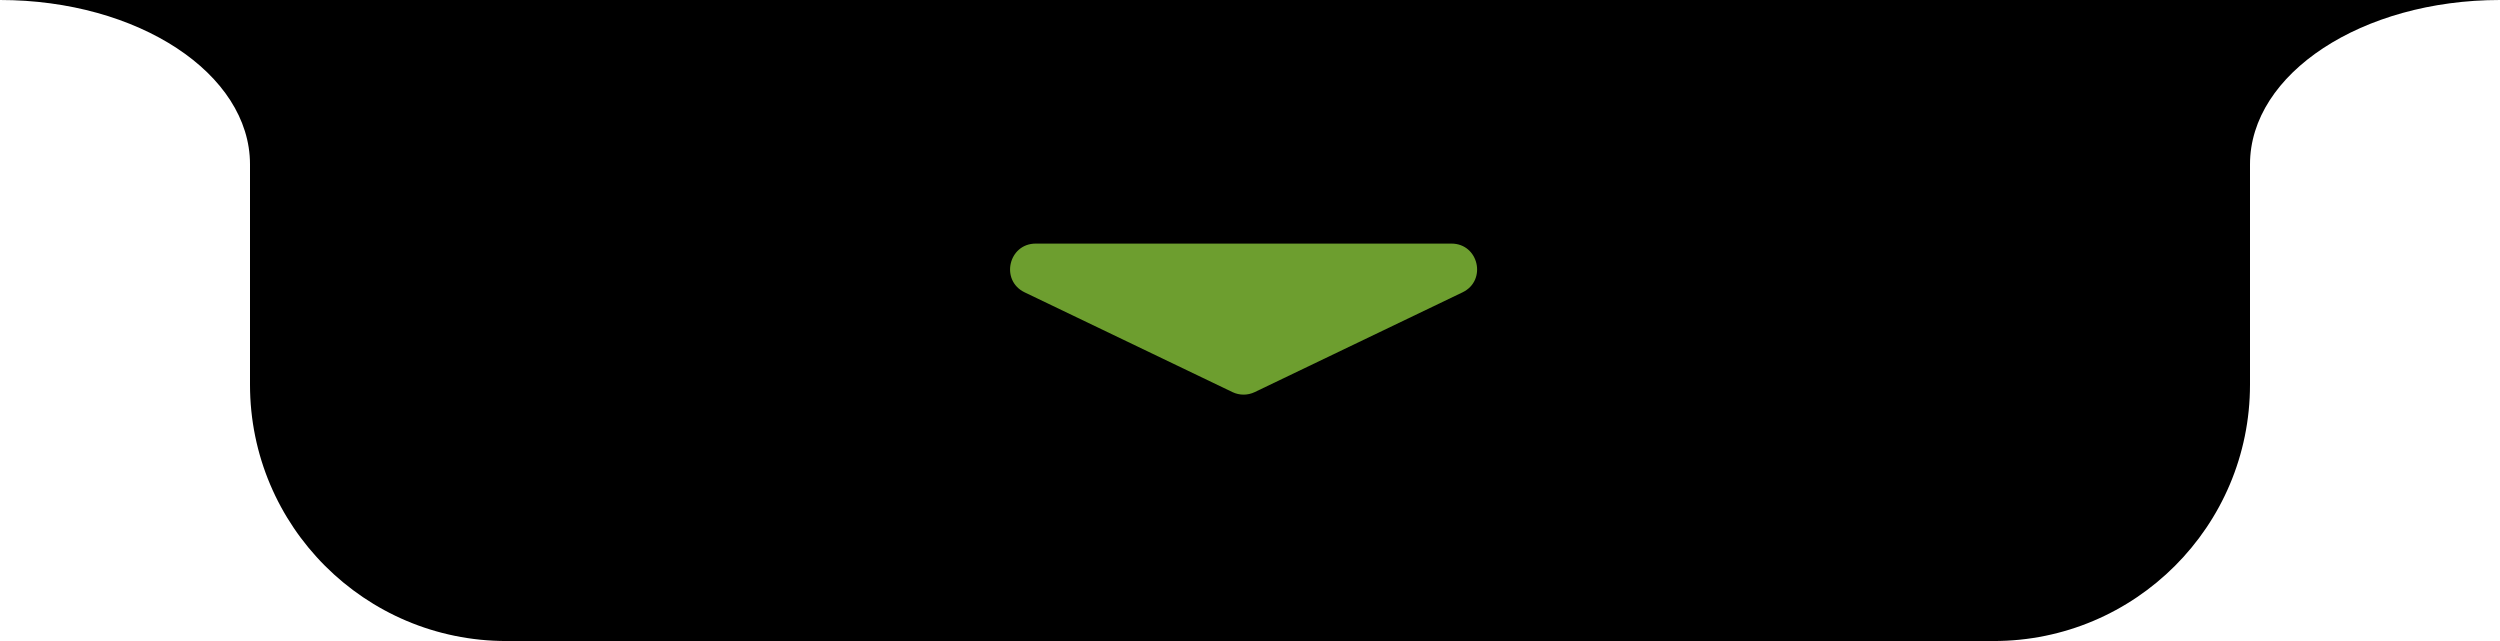
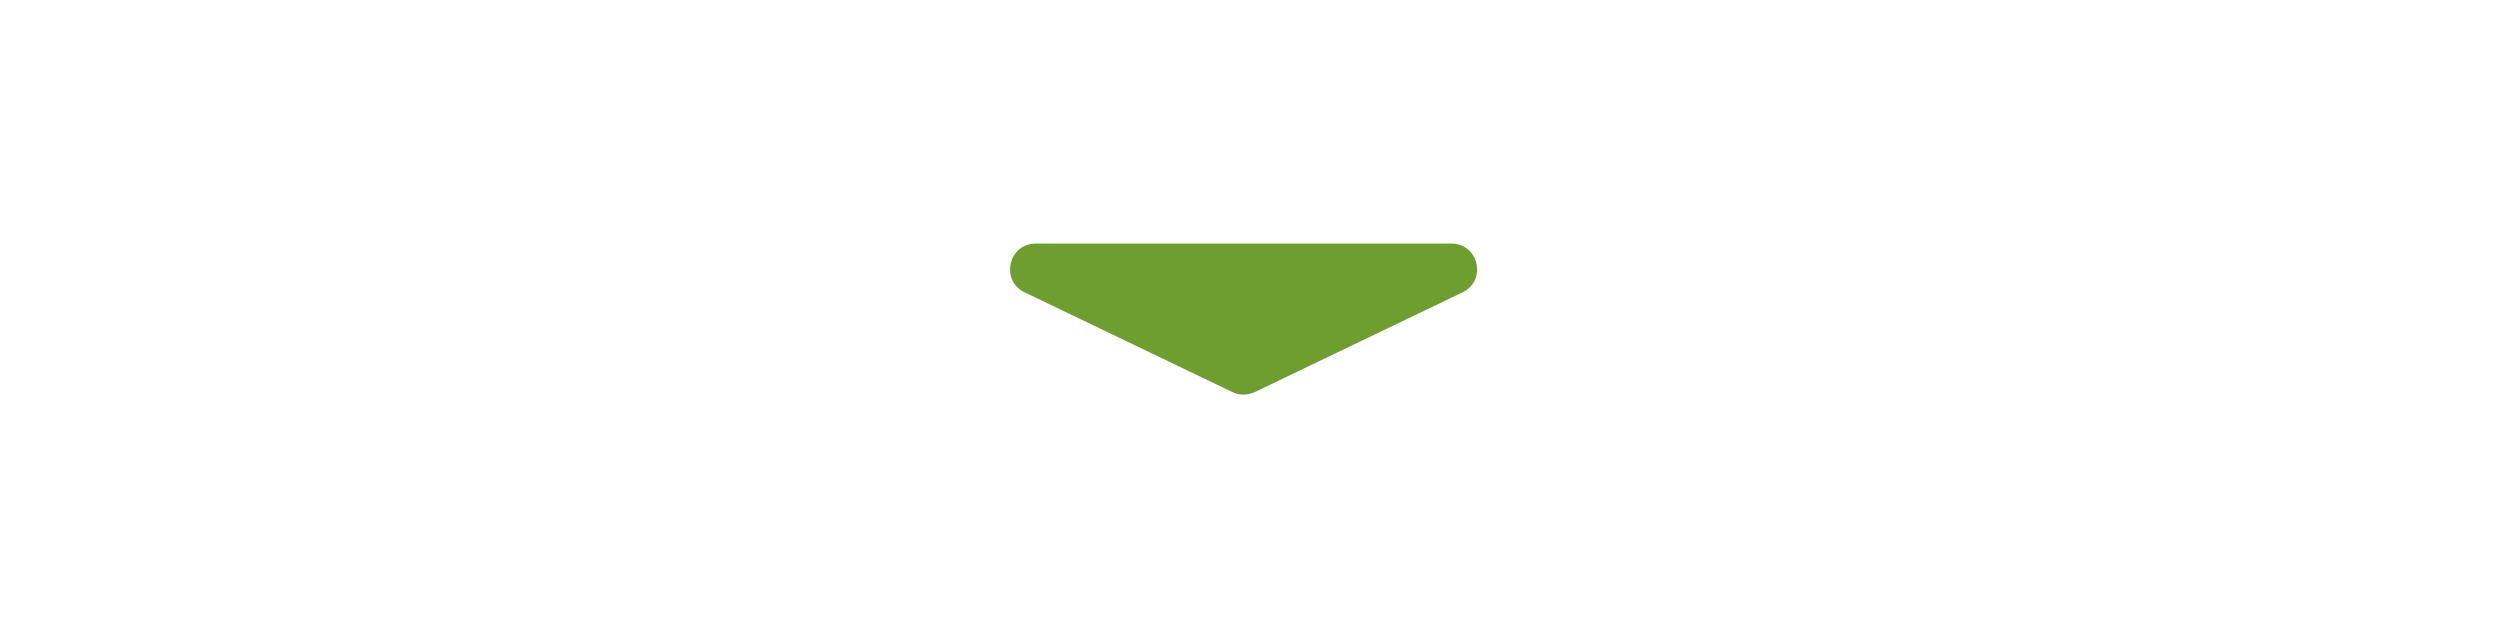
<svg xmlns="http://www.w3.org/2000/svg" width="195" height="50" viewBox="0 0 195 50" fill="none">
-   <path d="M195 0C184.23 0 175.5 5.74 175.5 12.82V30C175.5 41.046 166.546 50 155.5 50H39.5C28.454 50 19.5 41.046 19.5 30V12.82C19.5 5.74 10.77 0 0 0H195Z" fill="black" />
  <path d="M96.135 30.585C96.682 30.847 97.318 30.847 97.865 30.585L114.077 22.803C115.995 21.882 115.34 19 113.212 19H80.788C78.66 19 78.005 21.882 79.923 22.803L96.135 30.585Z" fill="#6D9E2F" />
</svg>